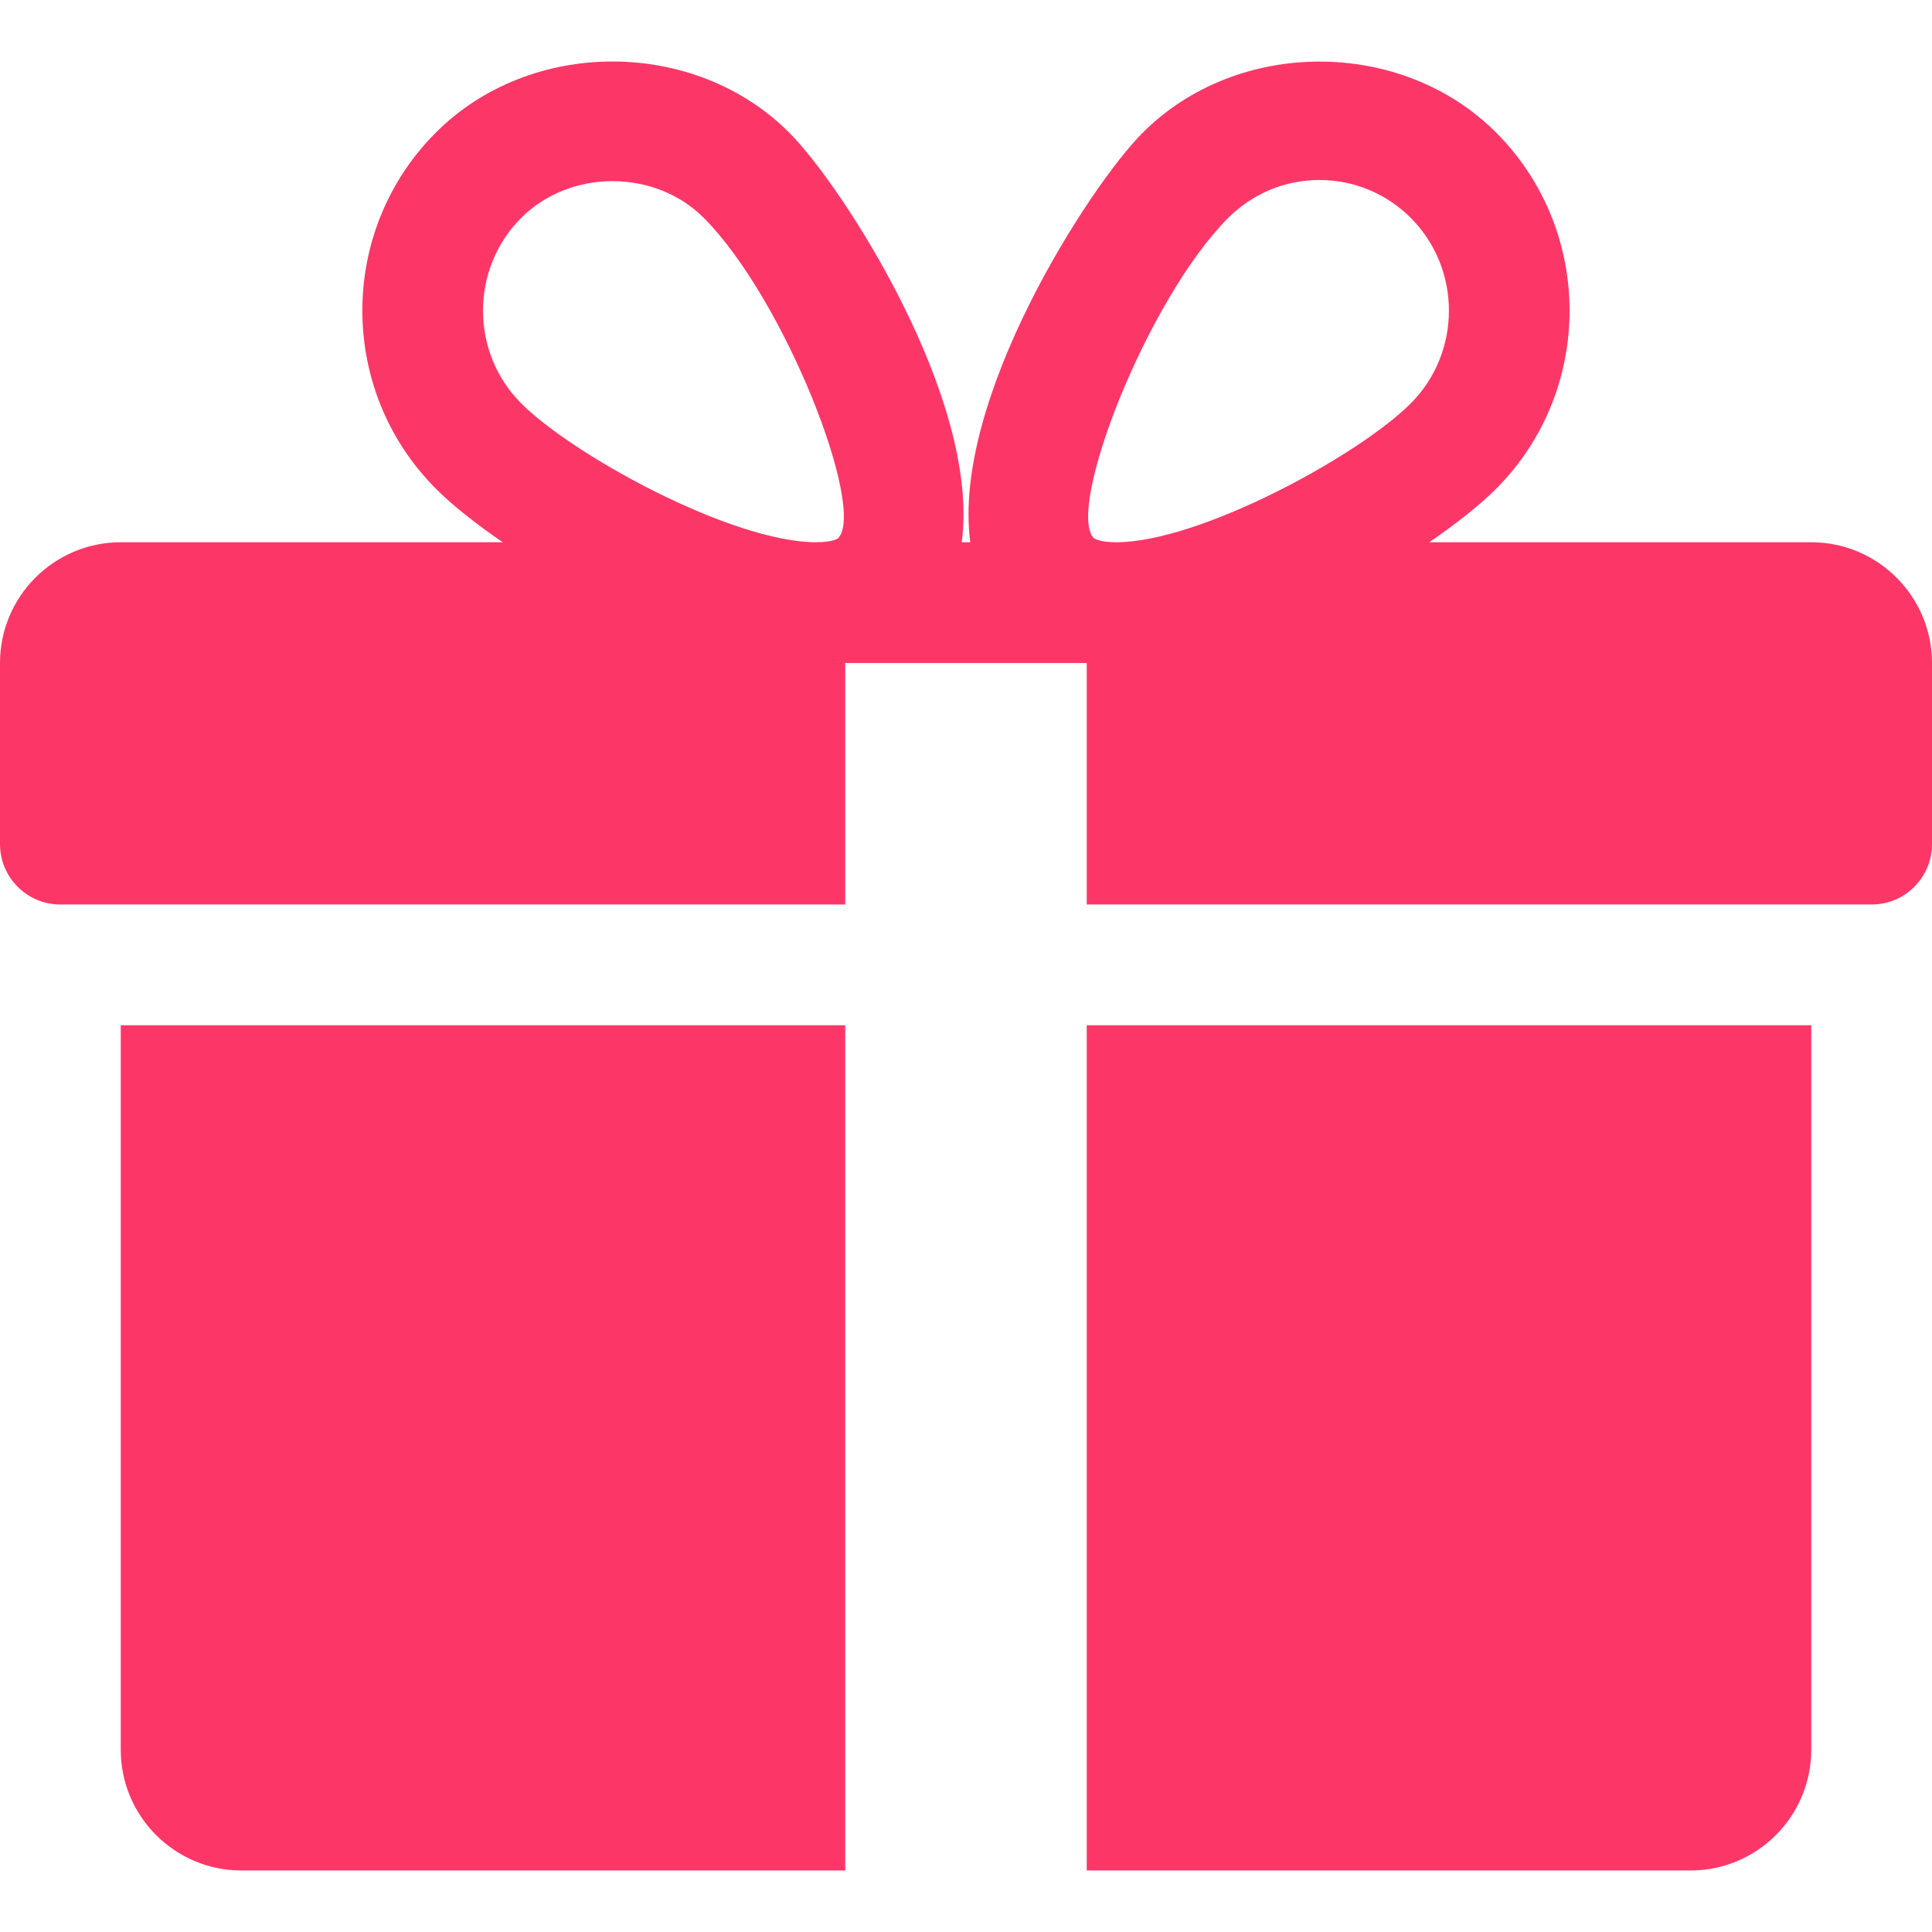
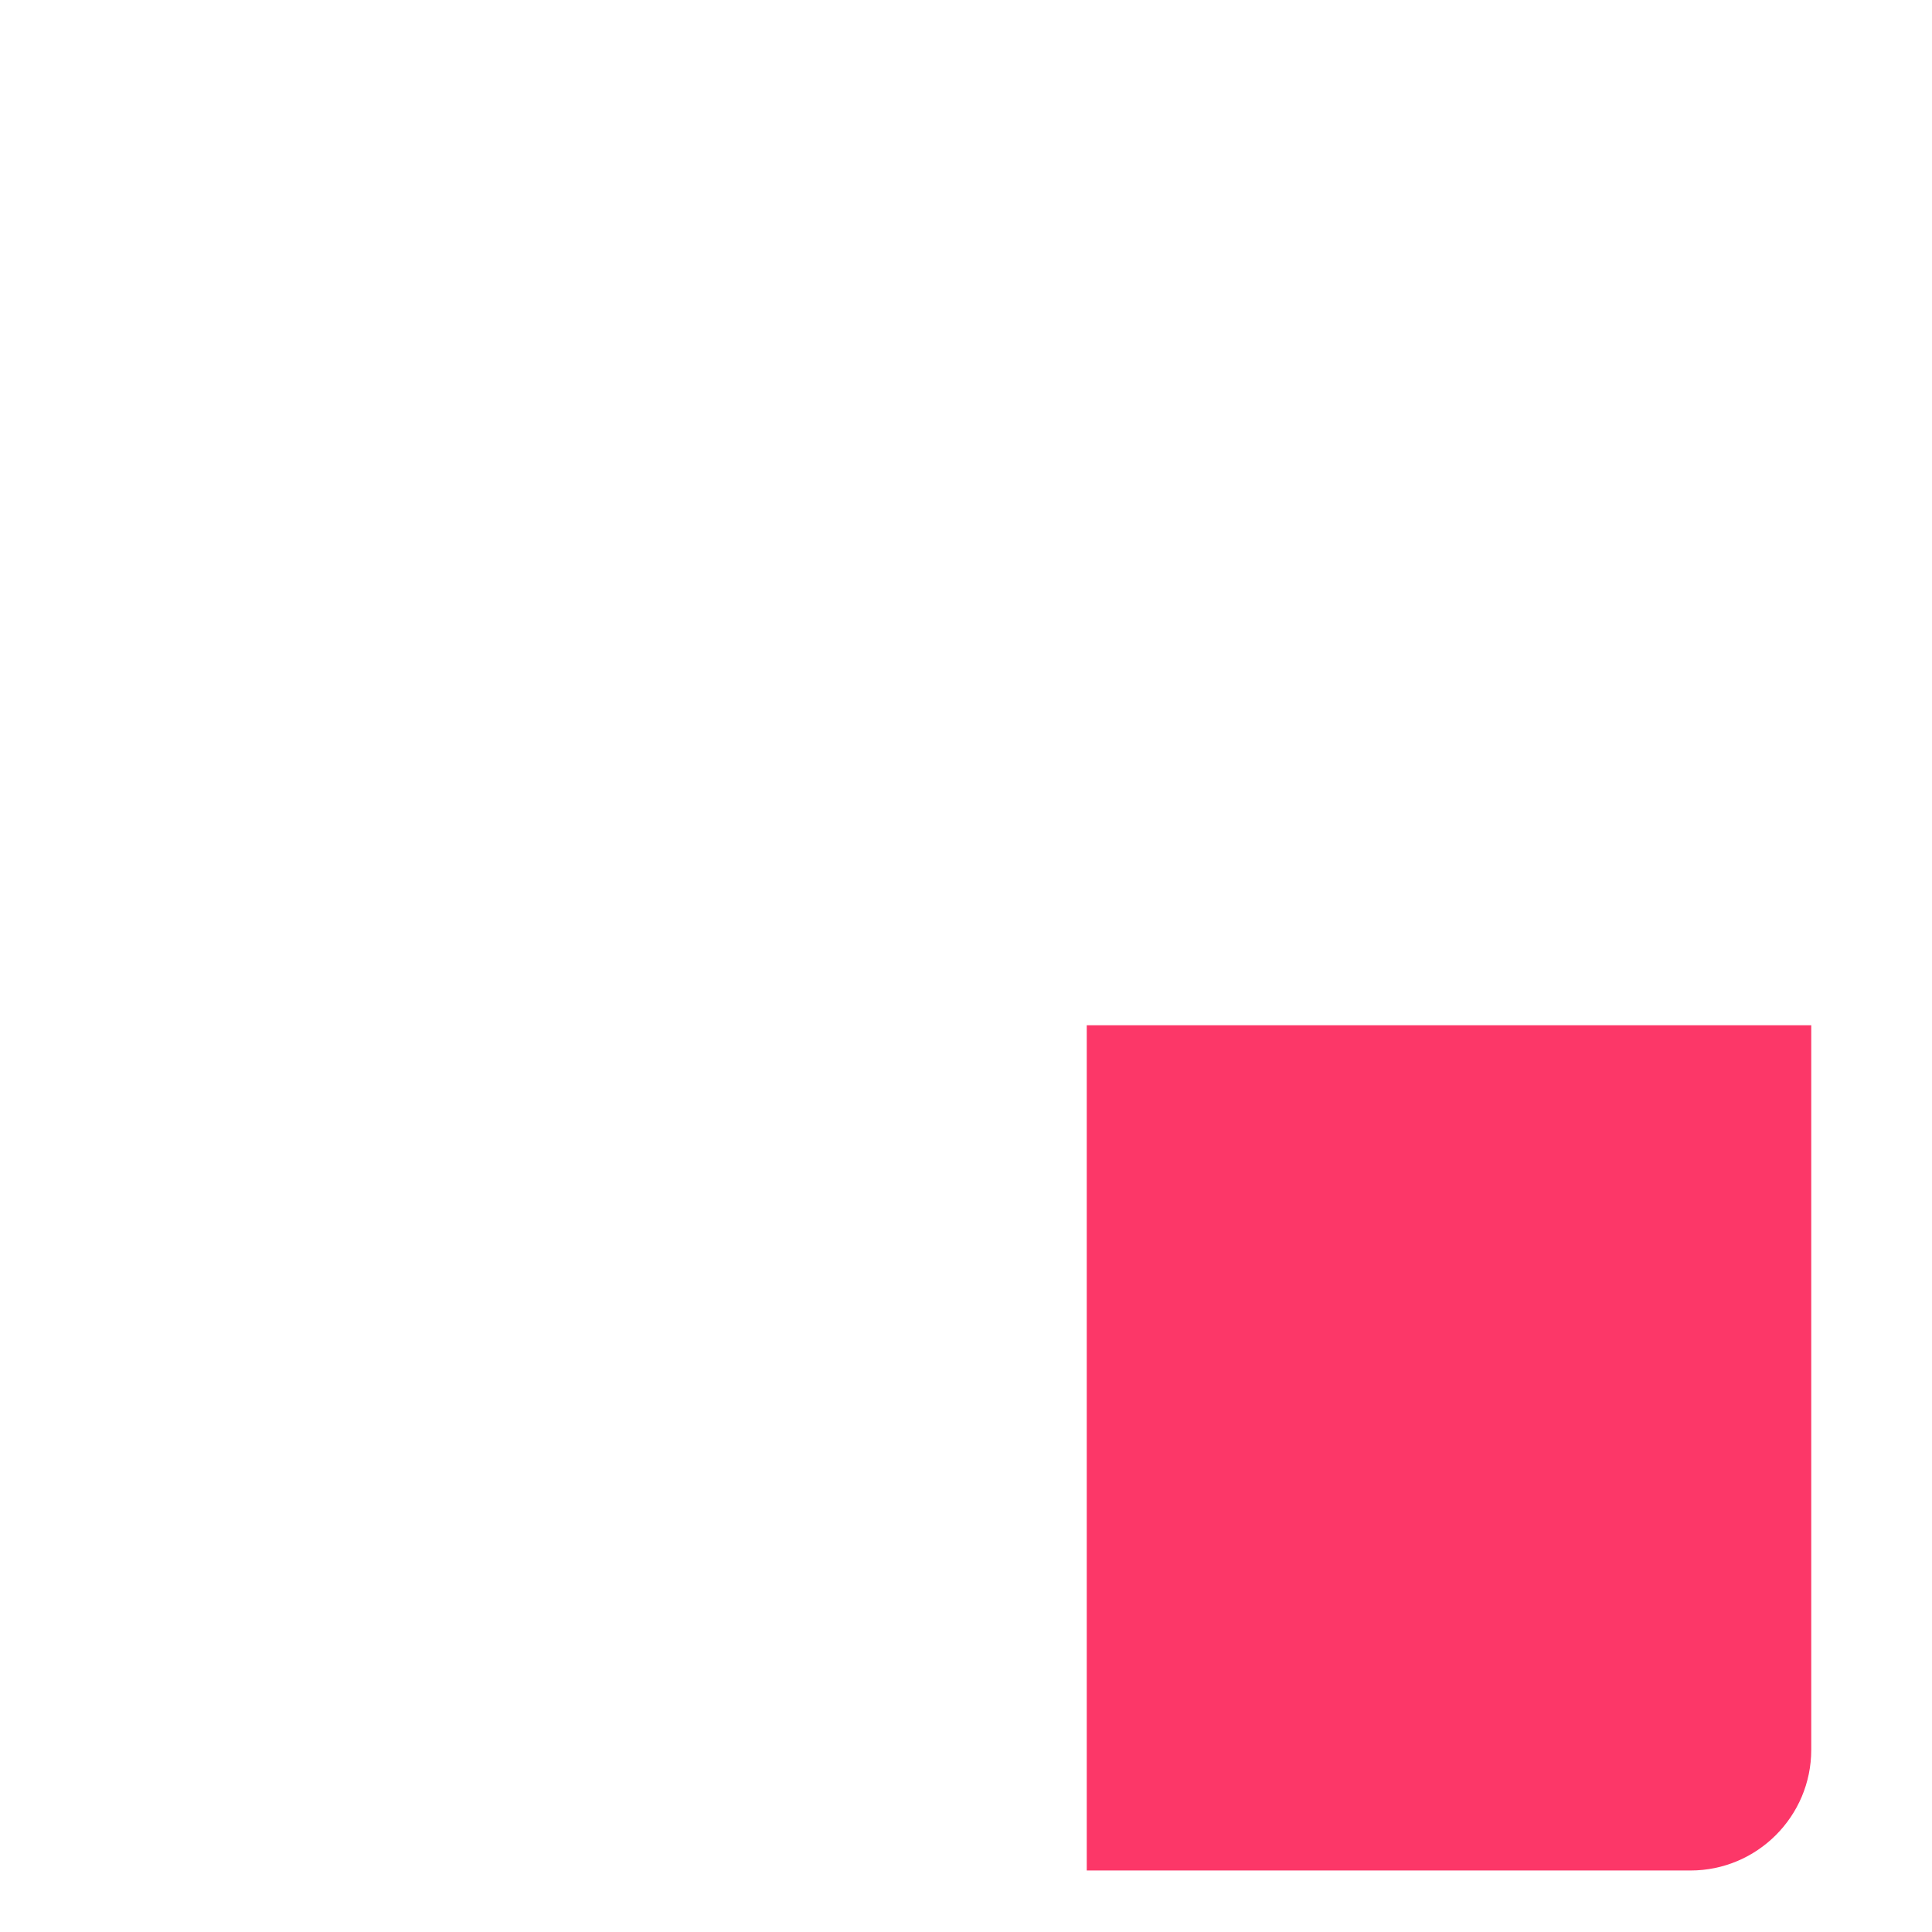
<svg xmlns="http://www.w3.org/2000/svg" width="18" height="18" viewBox="0 0 18 18" fill="none">
  <g clip-path="url(#clip0_1_480)">
    <path d="M16.875 9.552V16.302C16.875 16.923 16.37 17.427 15.75 17.427H10.125V9.552H16.875Z" fill="#FC3768" />
-     <path d="M1.125 5.052H4.684C4.429 4.877 4.21 4.704 4.057 4.549C3.149 3.636 3.149 2.151 4.057 1.239C4.939 0.35 6.476 0.352 7.356 1.239C7.845 1.728 9.138 3.721 8.96 5.052H9.04C8.863 3.721 10.156 1.728 10.644 1.239C11.526 0.352 13.062 0.352 13.943 1.239C14.85 2.151 14.85 3.636 13.944 4.549C13.79 4.704 13.571 4.877 13.316 5.052H16.875C17.495 5.052 18 5.557 18 6.177V7.864C18 8.175 17.748 8.427 17.438 8.427H10.125V6.177H7.875V8.427H0.562C0.252 8.427 0 8.175 0 7.864V6.177C0 5.557 0.504 5.052 1.125 5.052ZM10.191 5.014C10.191 5.014 10.239 5.052 10.399 5.052C11.177 5.052 12.661 4.244 13.146 3.756C13.617 3.281 13.617 2.507 13.146 2.032C12.917 1.803 12.615 1.677 12.293 1.677C11.972 1.677 11.67 1.803 11.441 2.032C10.683 2.795 9.929 4.743 10.191 5.014ZM7.602 5.052C7.761 5.052 7.809 5.016 7.809 5.014C8.071 4.743 7.317 2.795 6.559 2.032C6.105 1.574 5.312 1.572 4.854 2.032C4.382 2.507 4.382 3.281 4.854 3.756C5.339 4.244 6.823 5.052 7.602 5.052Z" fill="#FC3768" />
-     <path d="M7.875 9.552V17.427H2.25C1.629 17.427 1.125 16.923 1.125 16.302V9.552H7.875Z" fill="#FC3768" />
  </g>
  <defs>
    <clipPath id="clip0_1_480">
      <rect width="18" height="18" fill="white" transform="matrix(-1 0 0 1 18 0)" />
    </clipPath>
  </defs>
</svg>